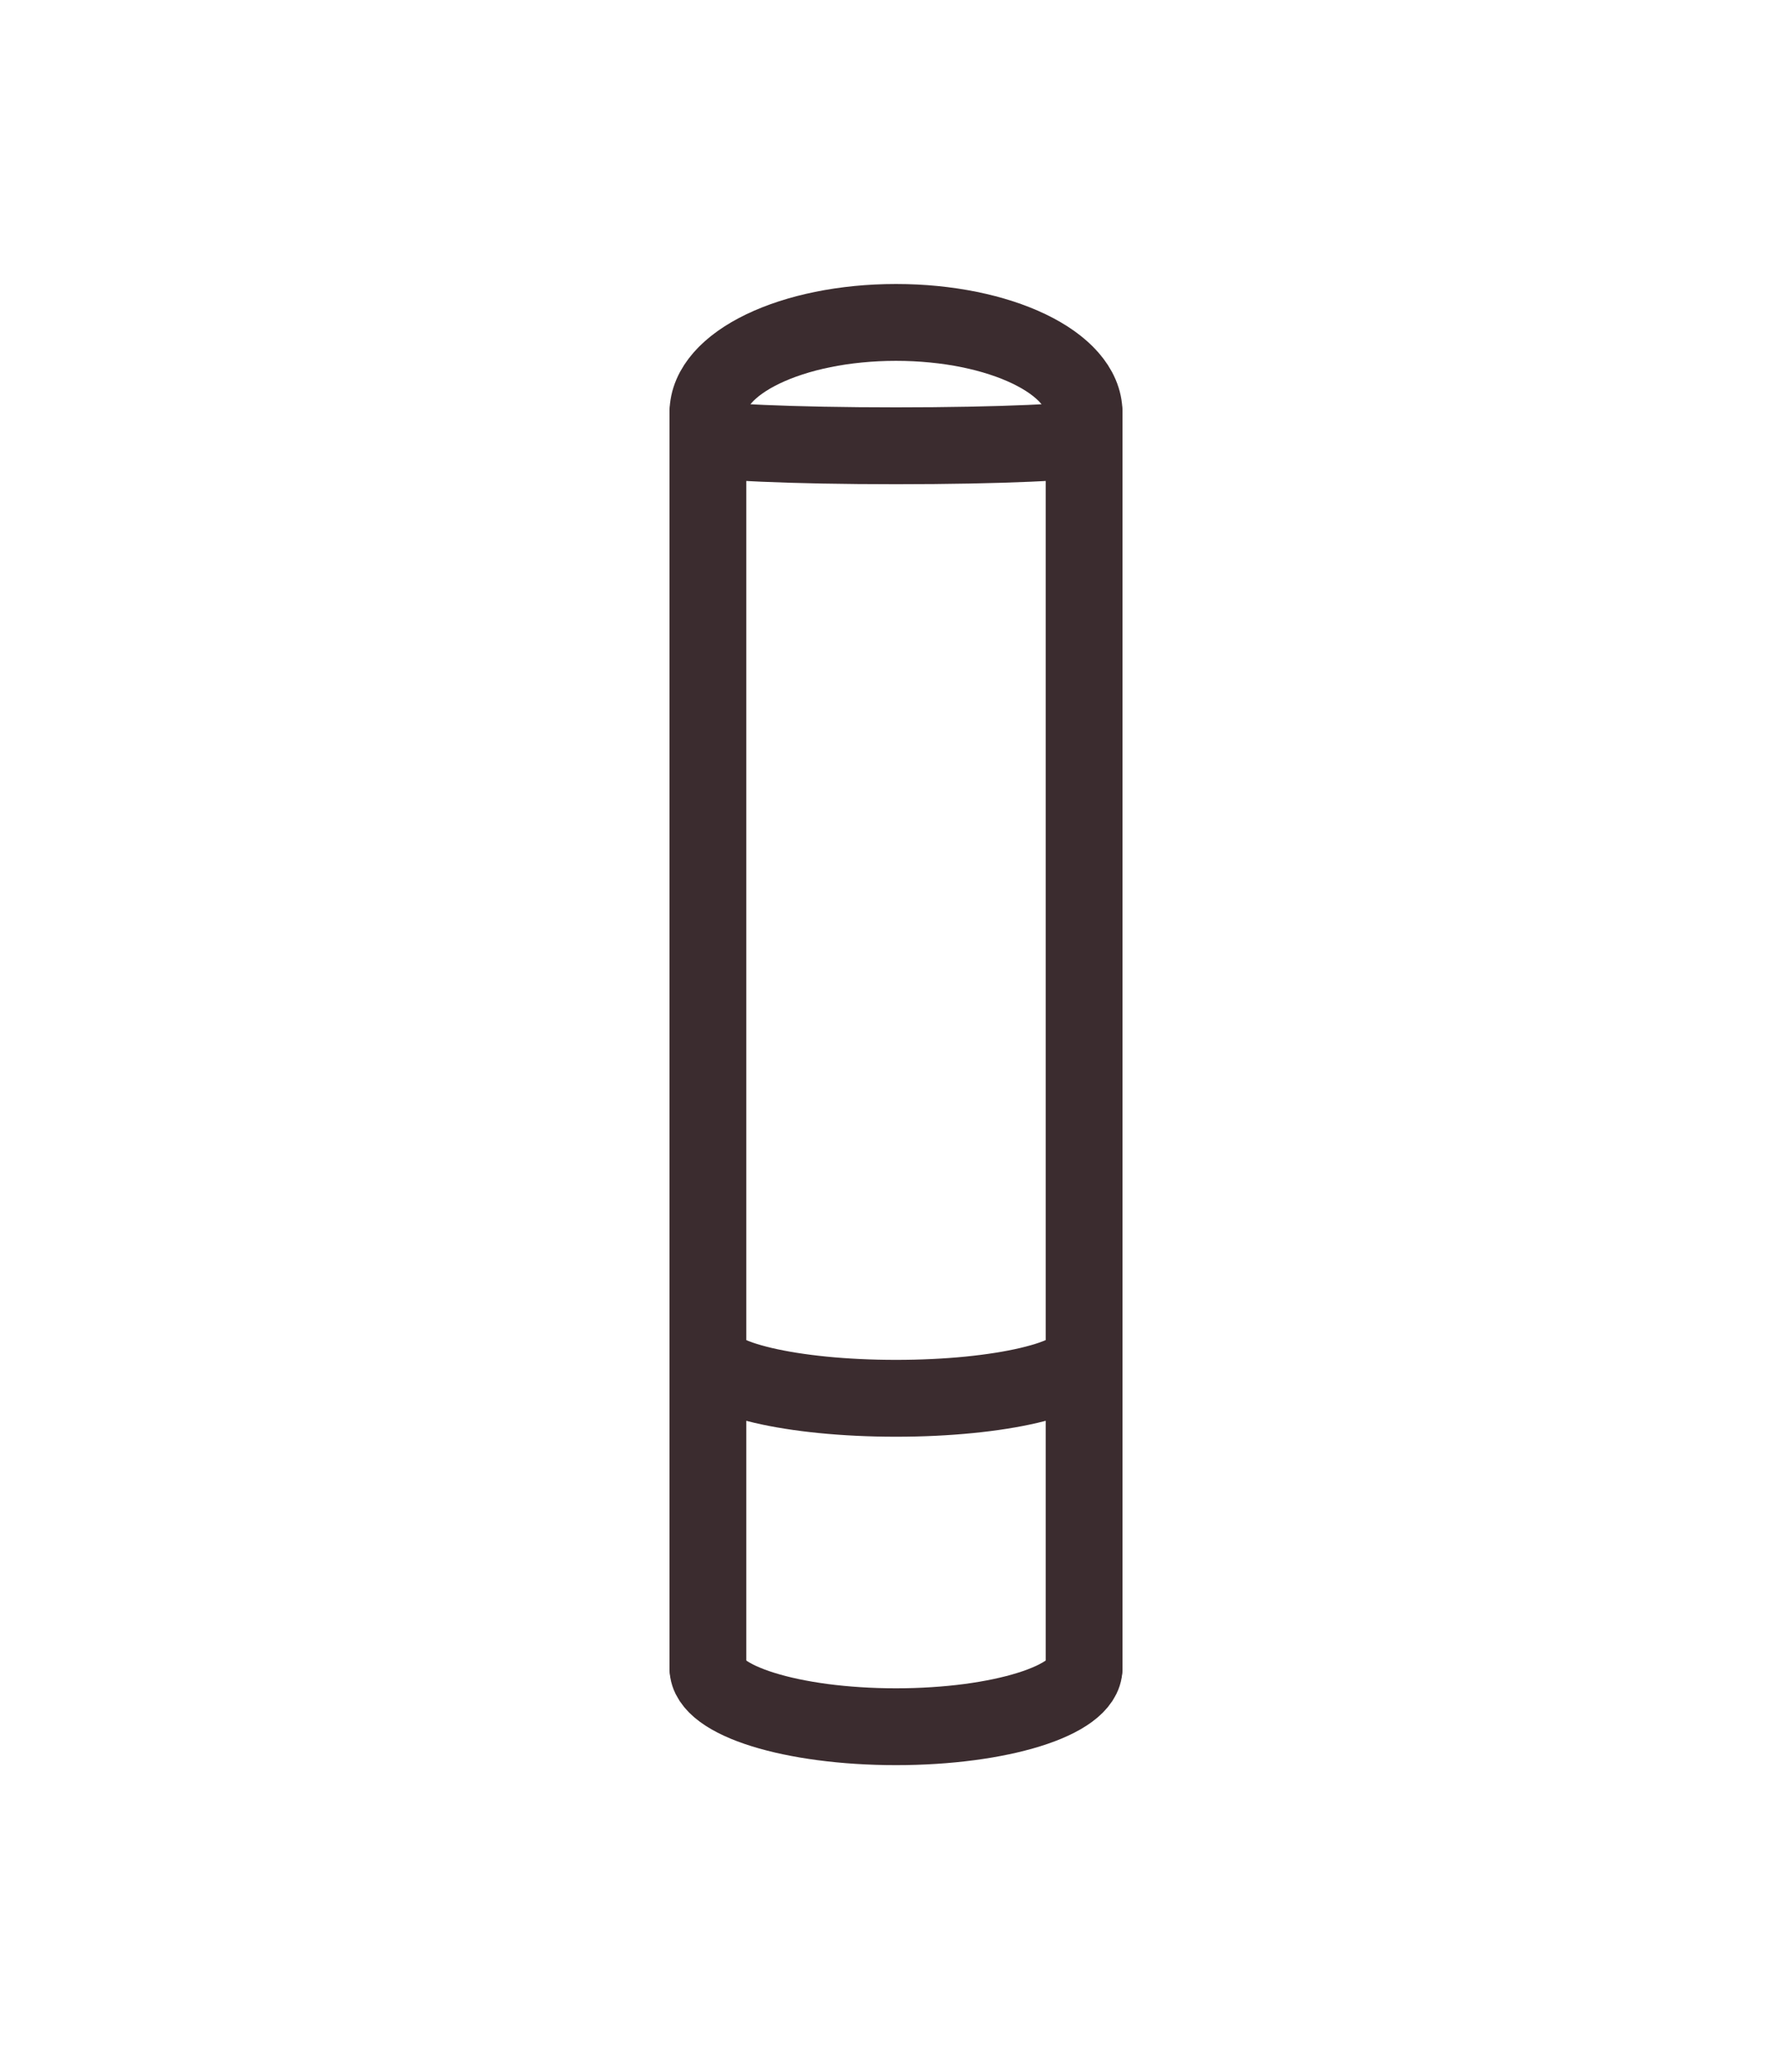
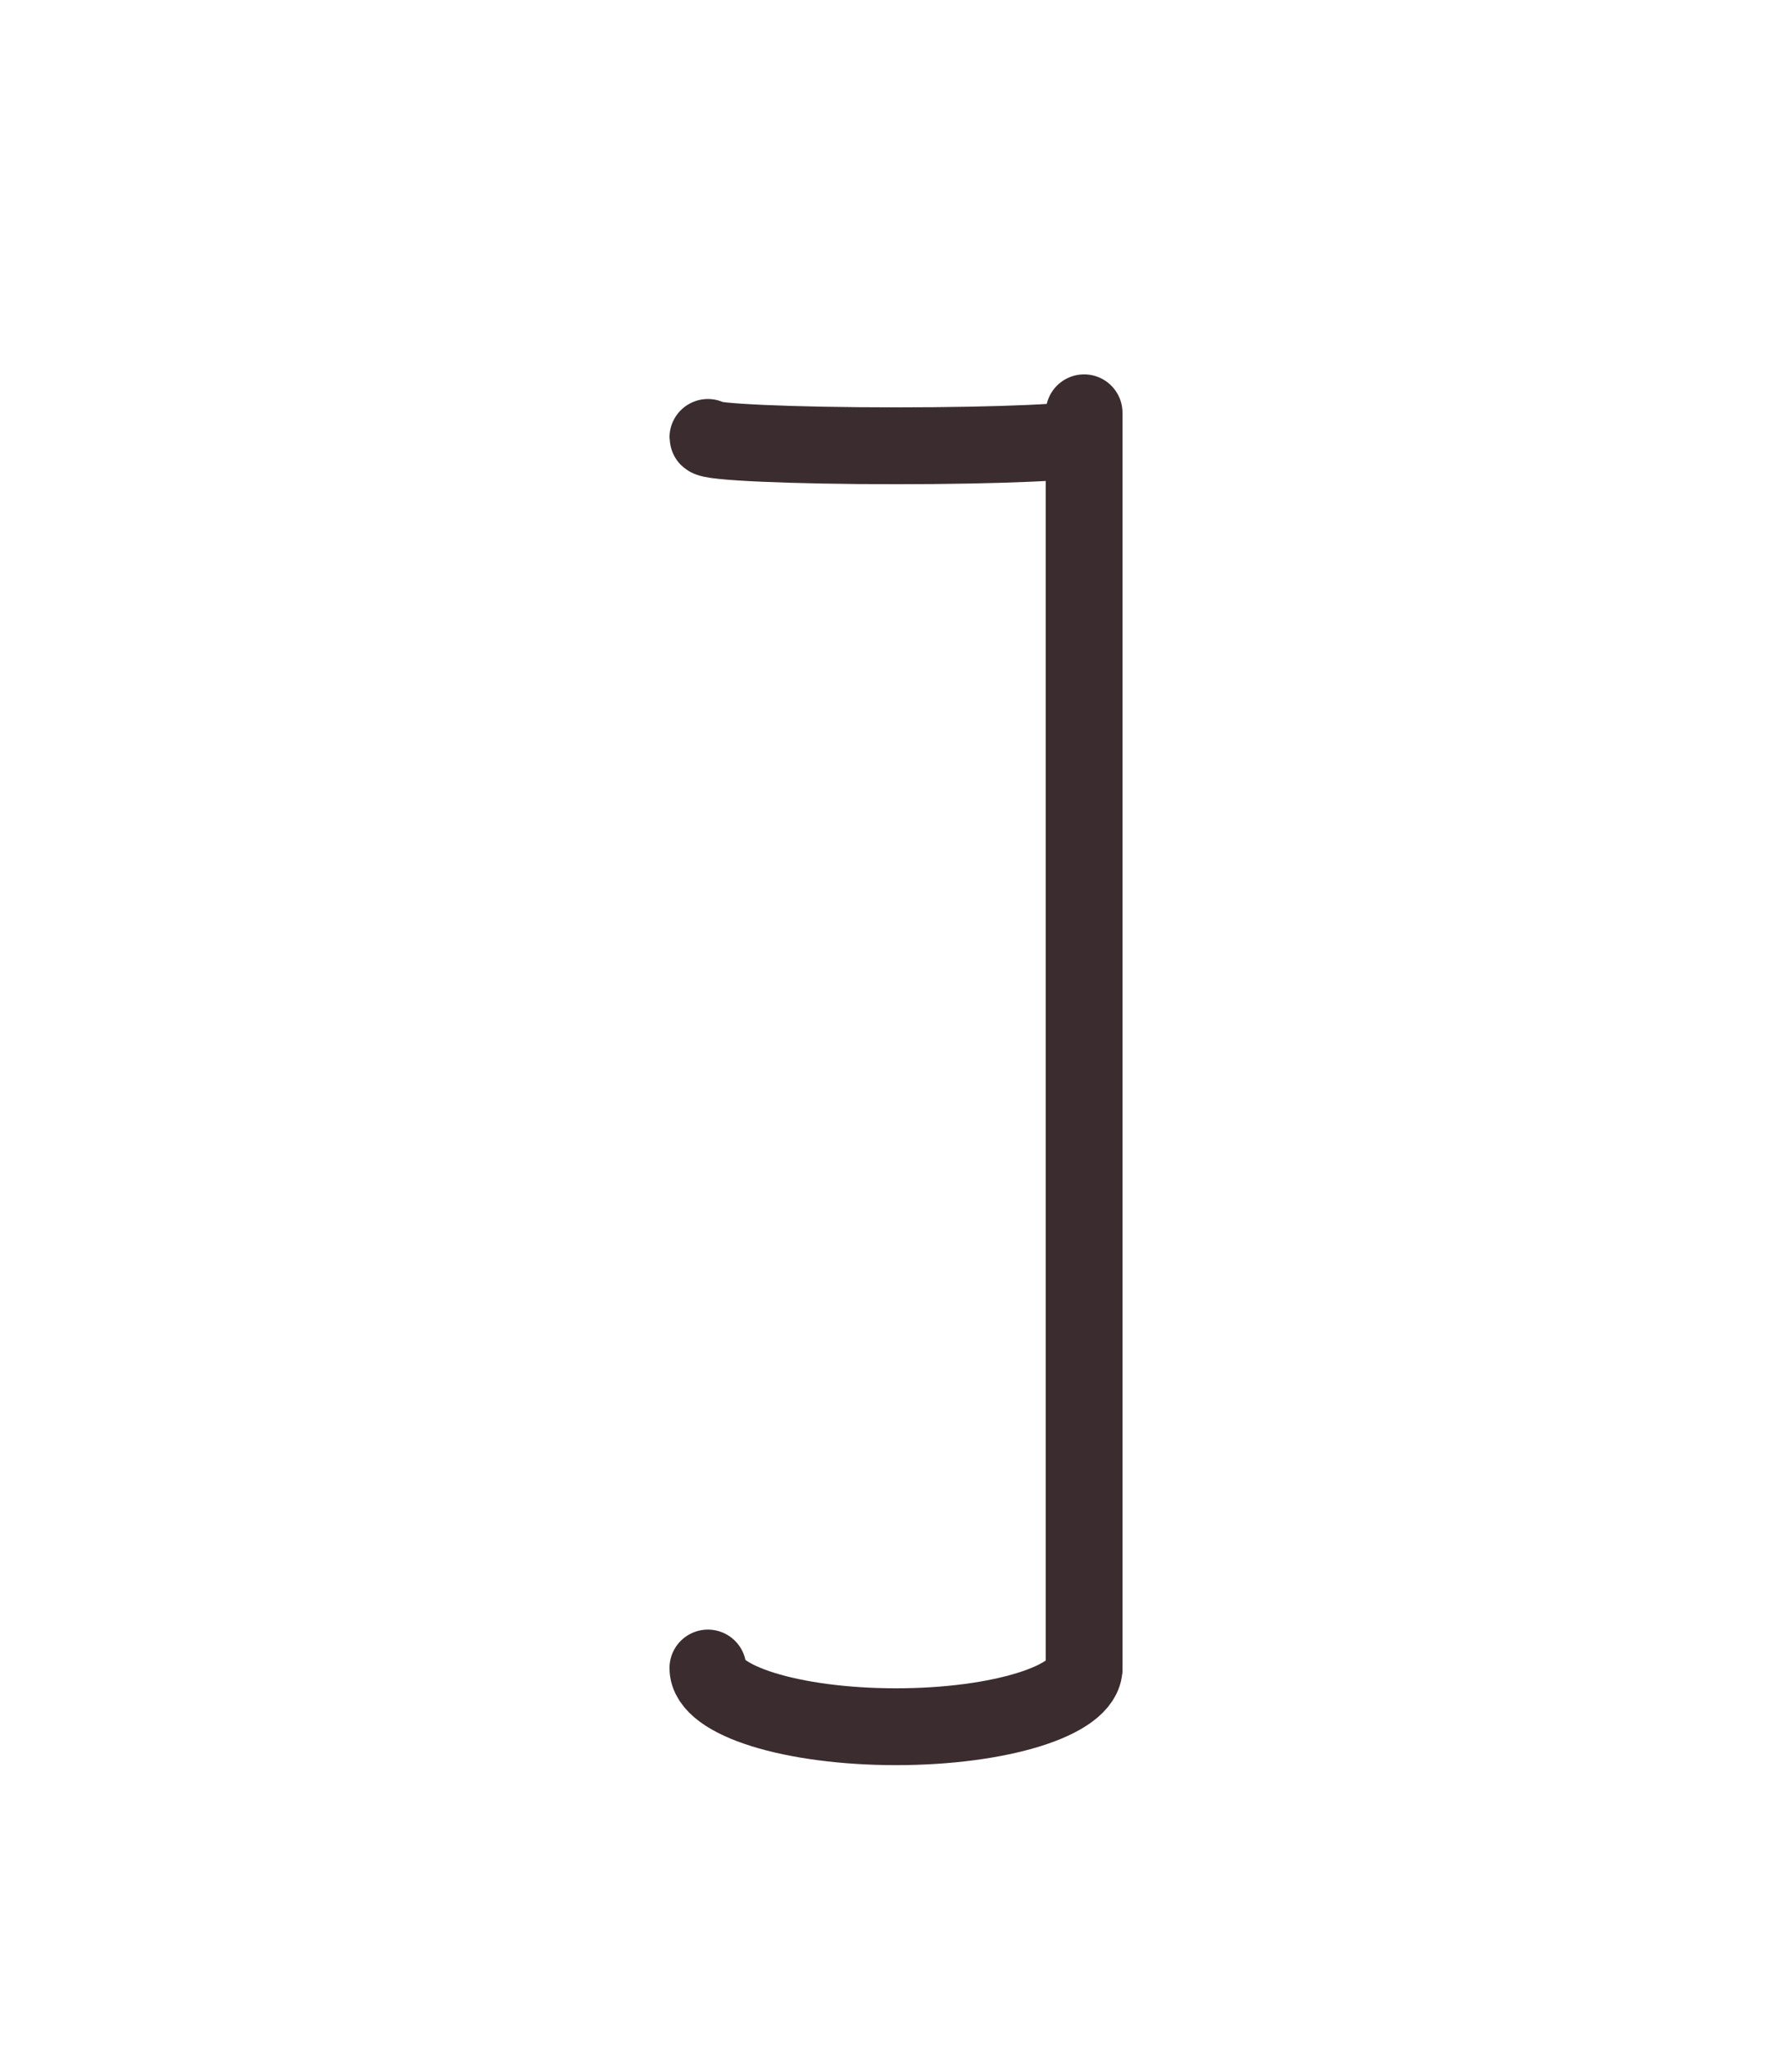
<svg xmlns="http://www.w3.org/2000/svg" version="1.1" id="Vrstva_1" x="0px" y="0px" width="35px" height="40px" viewBox="0 0 35 40" style="enable-background:new 0 0 35 40;" xml:space="preserve">
  <style type="text/css">
	.st0{fill:none;stroke:#3B2C2F;stroke-width:1.5;stroke-linecap:round;stroke-linejoin:round;}
</style>
  <g>
-     <path class="st0" d="M13.826,8.058c0-0.974,1.645-1.764,3.674-1.764s3.674,0.79,3.674,1.764" />
    <path class="st0" d="M21.174,32.561c0,0.633-1.645,1.146-3.674,1.146s-3.674-0.513-3.674-1.146" />
-     <path class="st0" d="M21.174,26.434c0,0.476-1.645,0.862-3.674,0.862s-3.674-0.386-3.674-0.862" />
    <path class="st0" d="M21.174,8.539c0,0.09-1.645,0.163-3.674,0.163s-3.674-0.073-3.674-0.163" />
-     <line class="st0" x1="13.826" y1="8.058" x2="13.826" y2="32.561" />
    <line class="st0" x1="21.174" y1="8.058" x2="21.174" y2="32.561" />
  </g>
</svg>